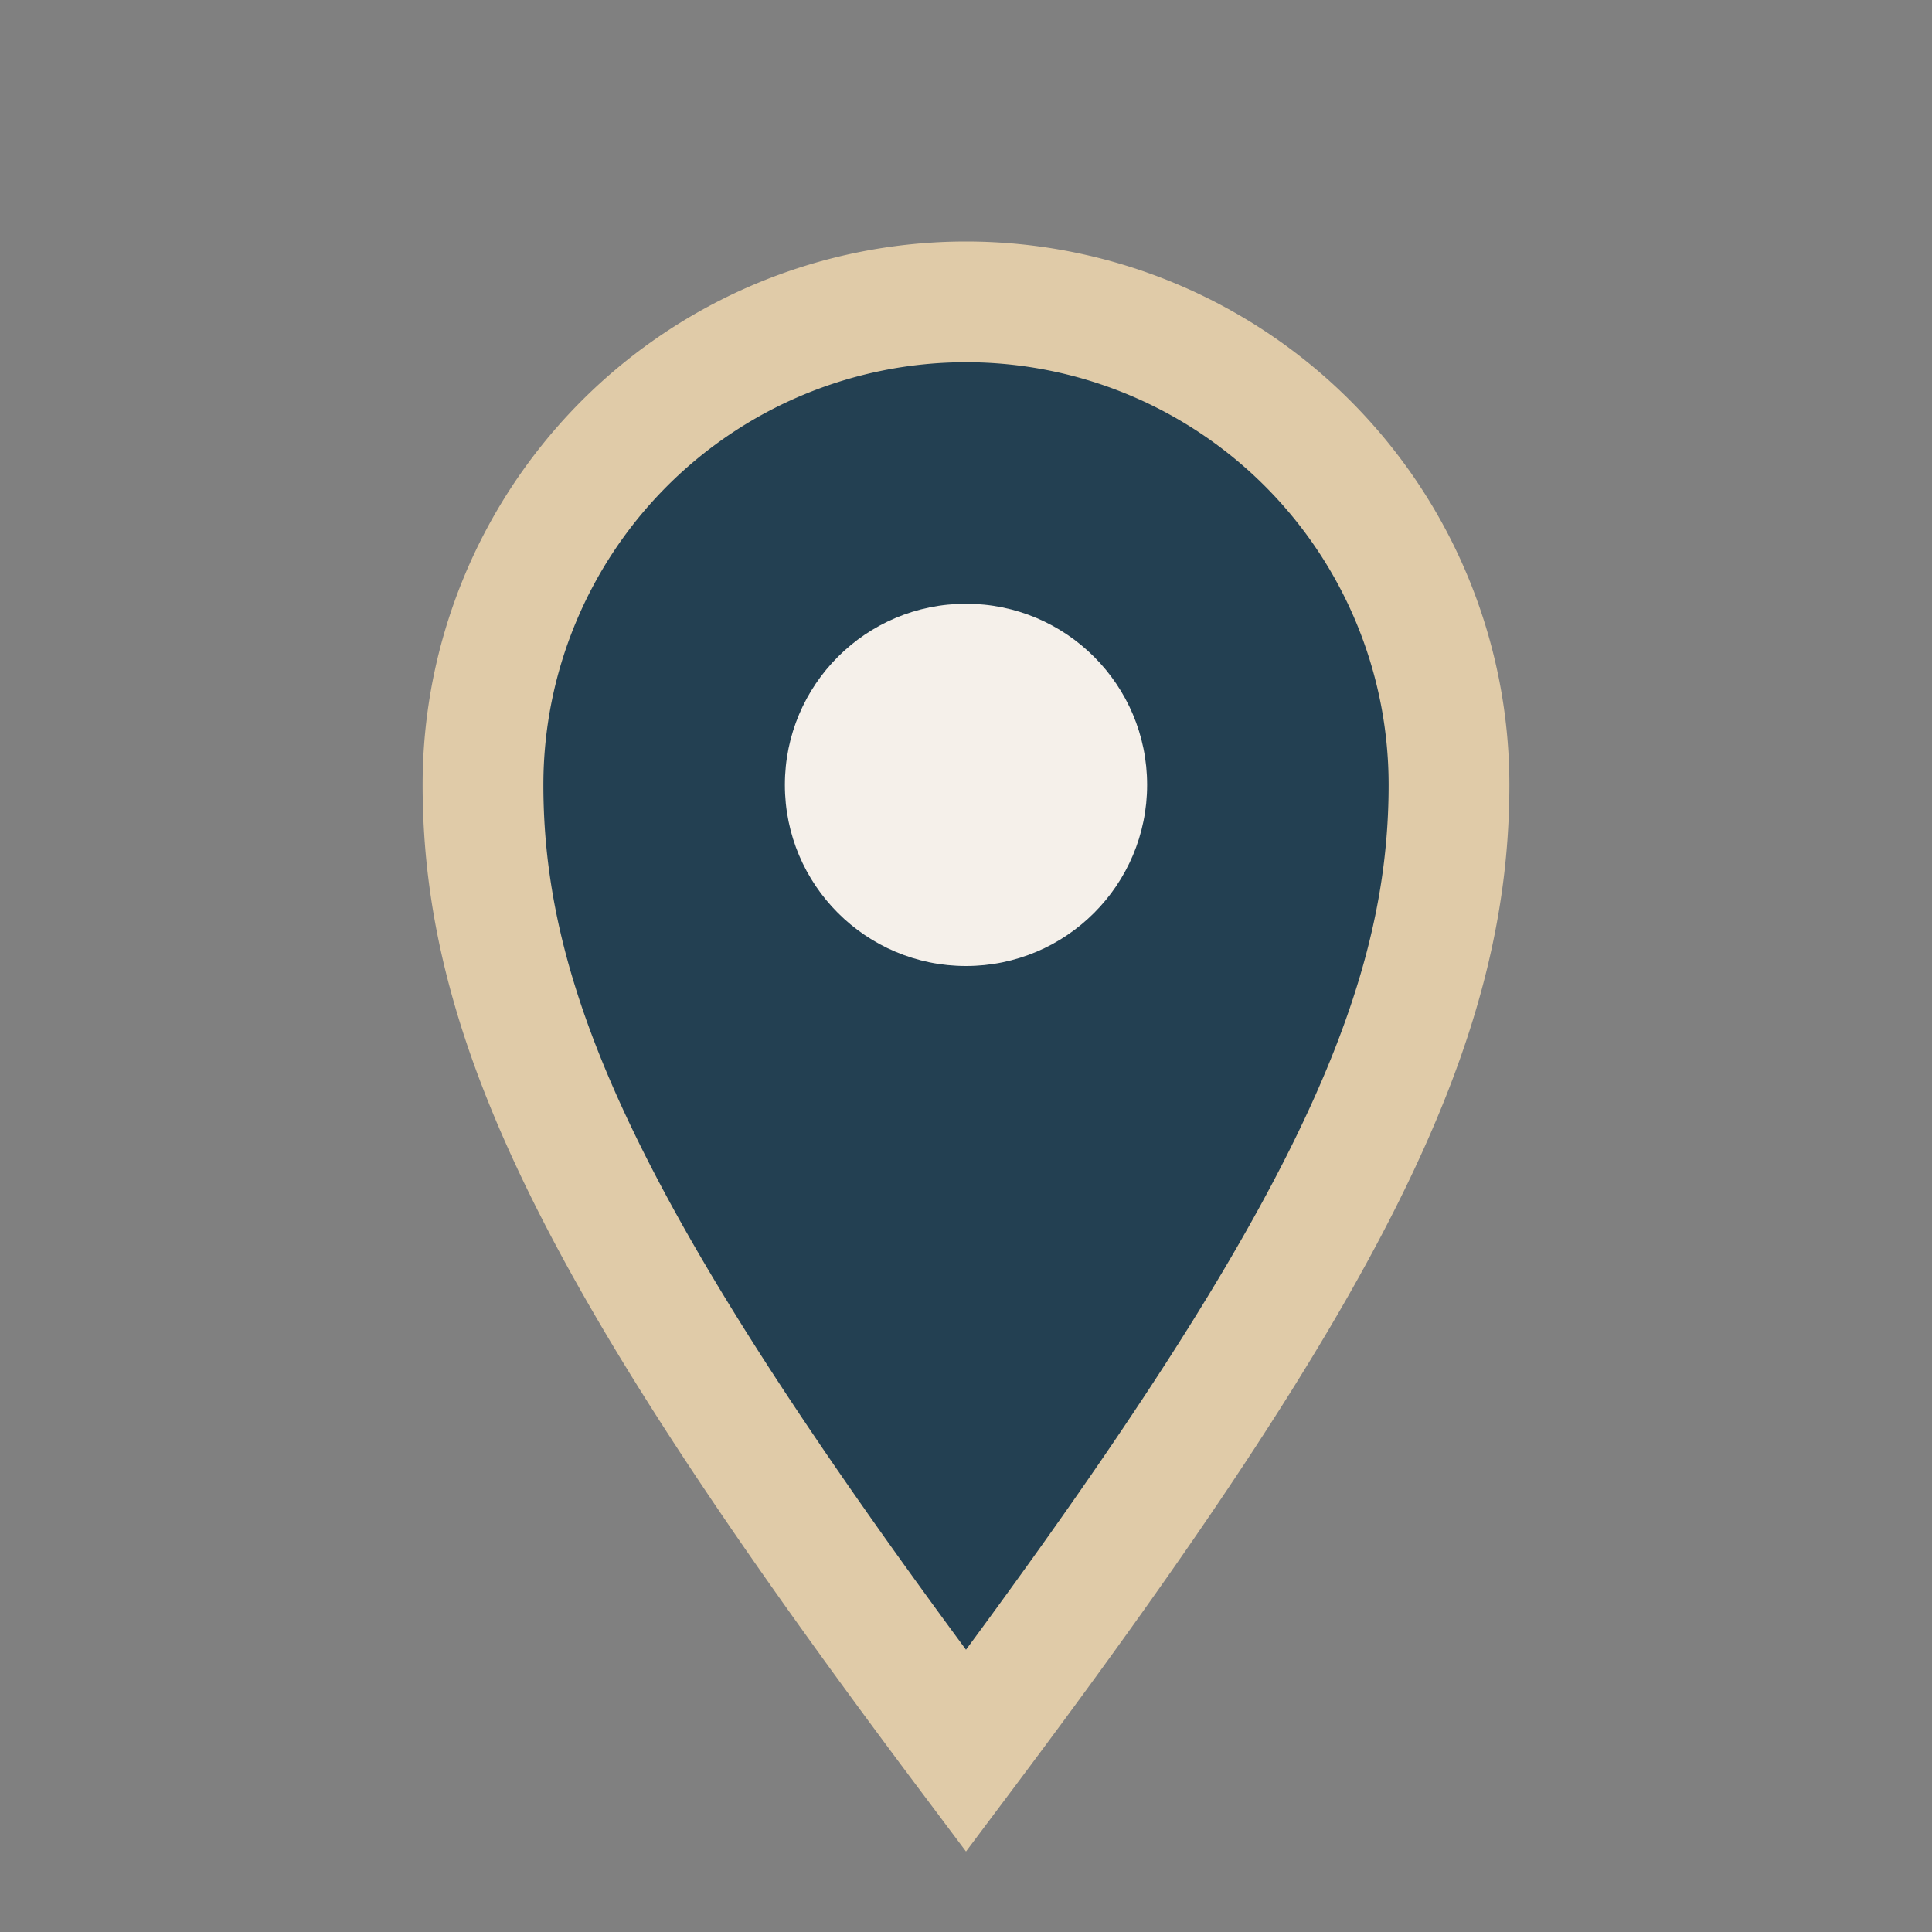
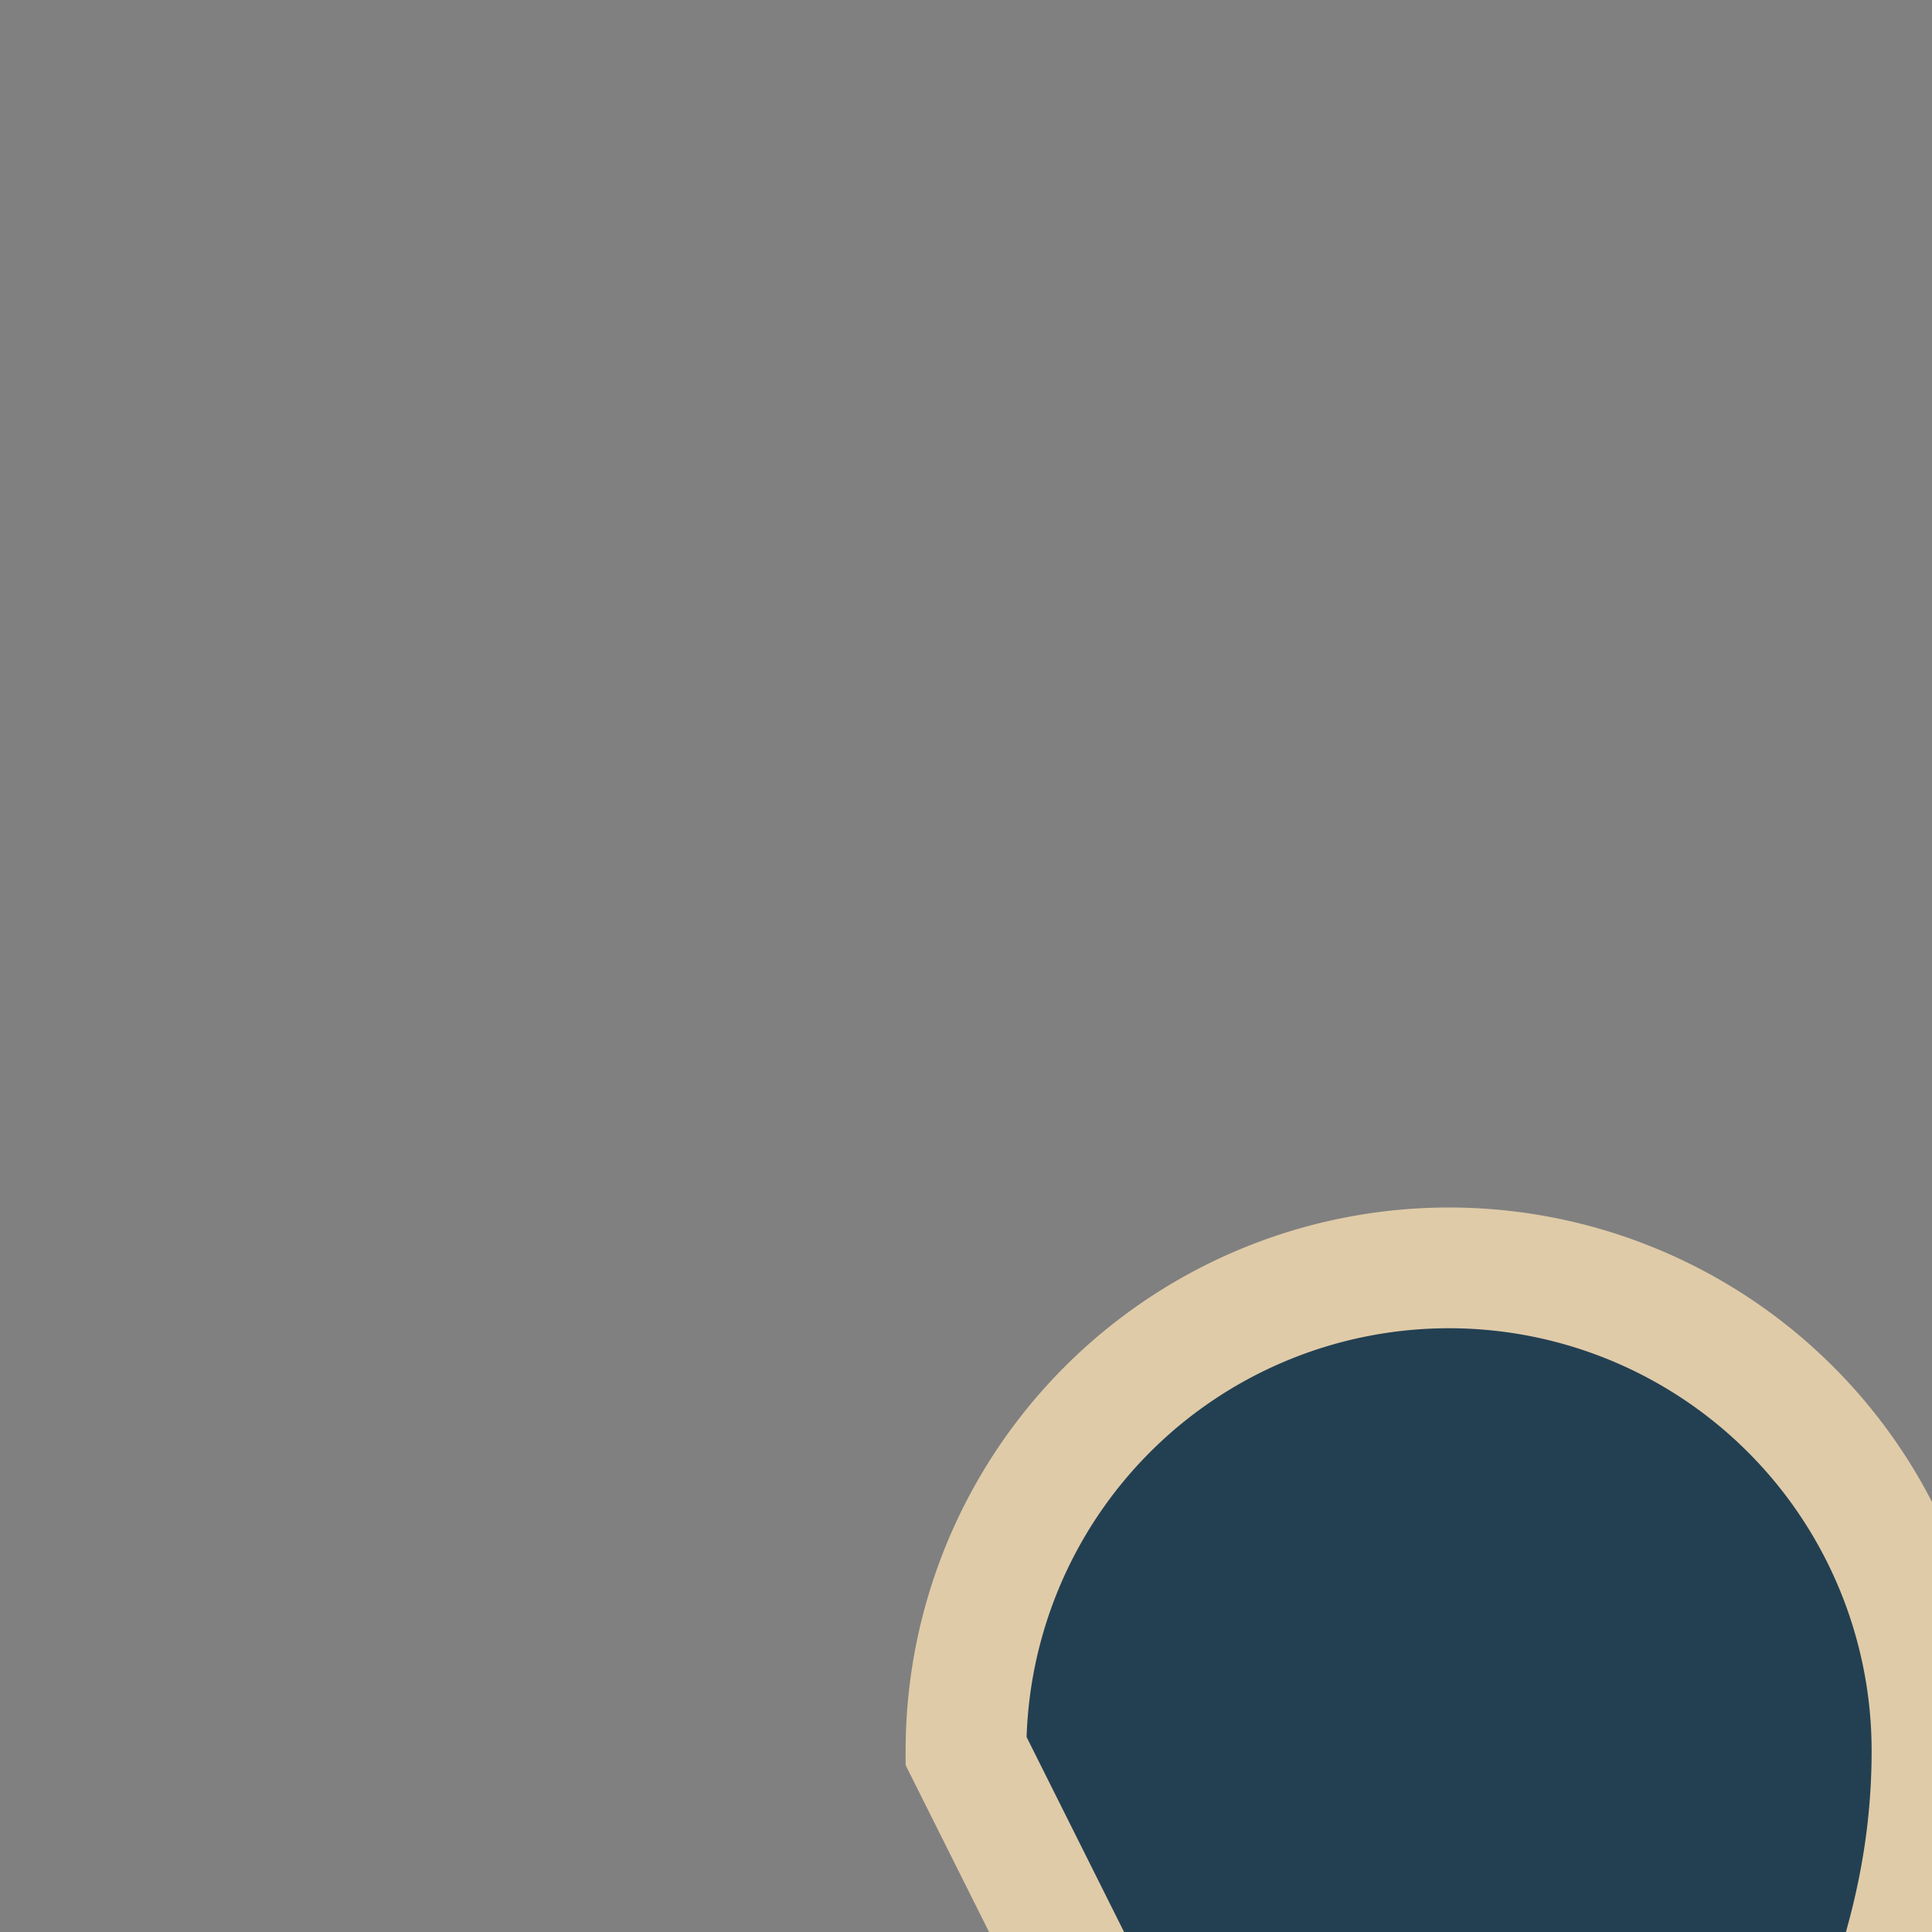
<svg xmlns="http://www.w3.org/2000/svg" width="32" height="32" viewBox="0 0 32 32">
  <rect x="0" y="0" width="32" height="32" fill="#808080" stroke="none" />
-   <path d="M16 29c-6-8-8-12-8-16a8 8 0 0 1 16 0c0 4-2 8-8 16z" fill="#234052" stroke="#E0CBA8" stroke-width="2" />
-   <circle cx="16" cy="13" r="3" fill="#F5F0EA" />
+   <path d="M16 29a8 8 0 0 1 16 0c0 4-2 8-8 16z" fill="#234052" stroke="#E0CBA8" stroke-width="2" />
</svg>